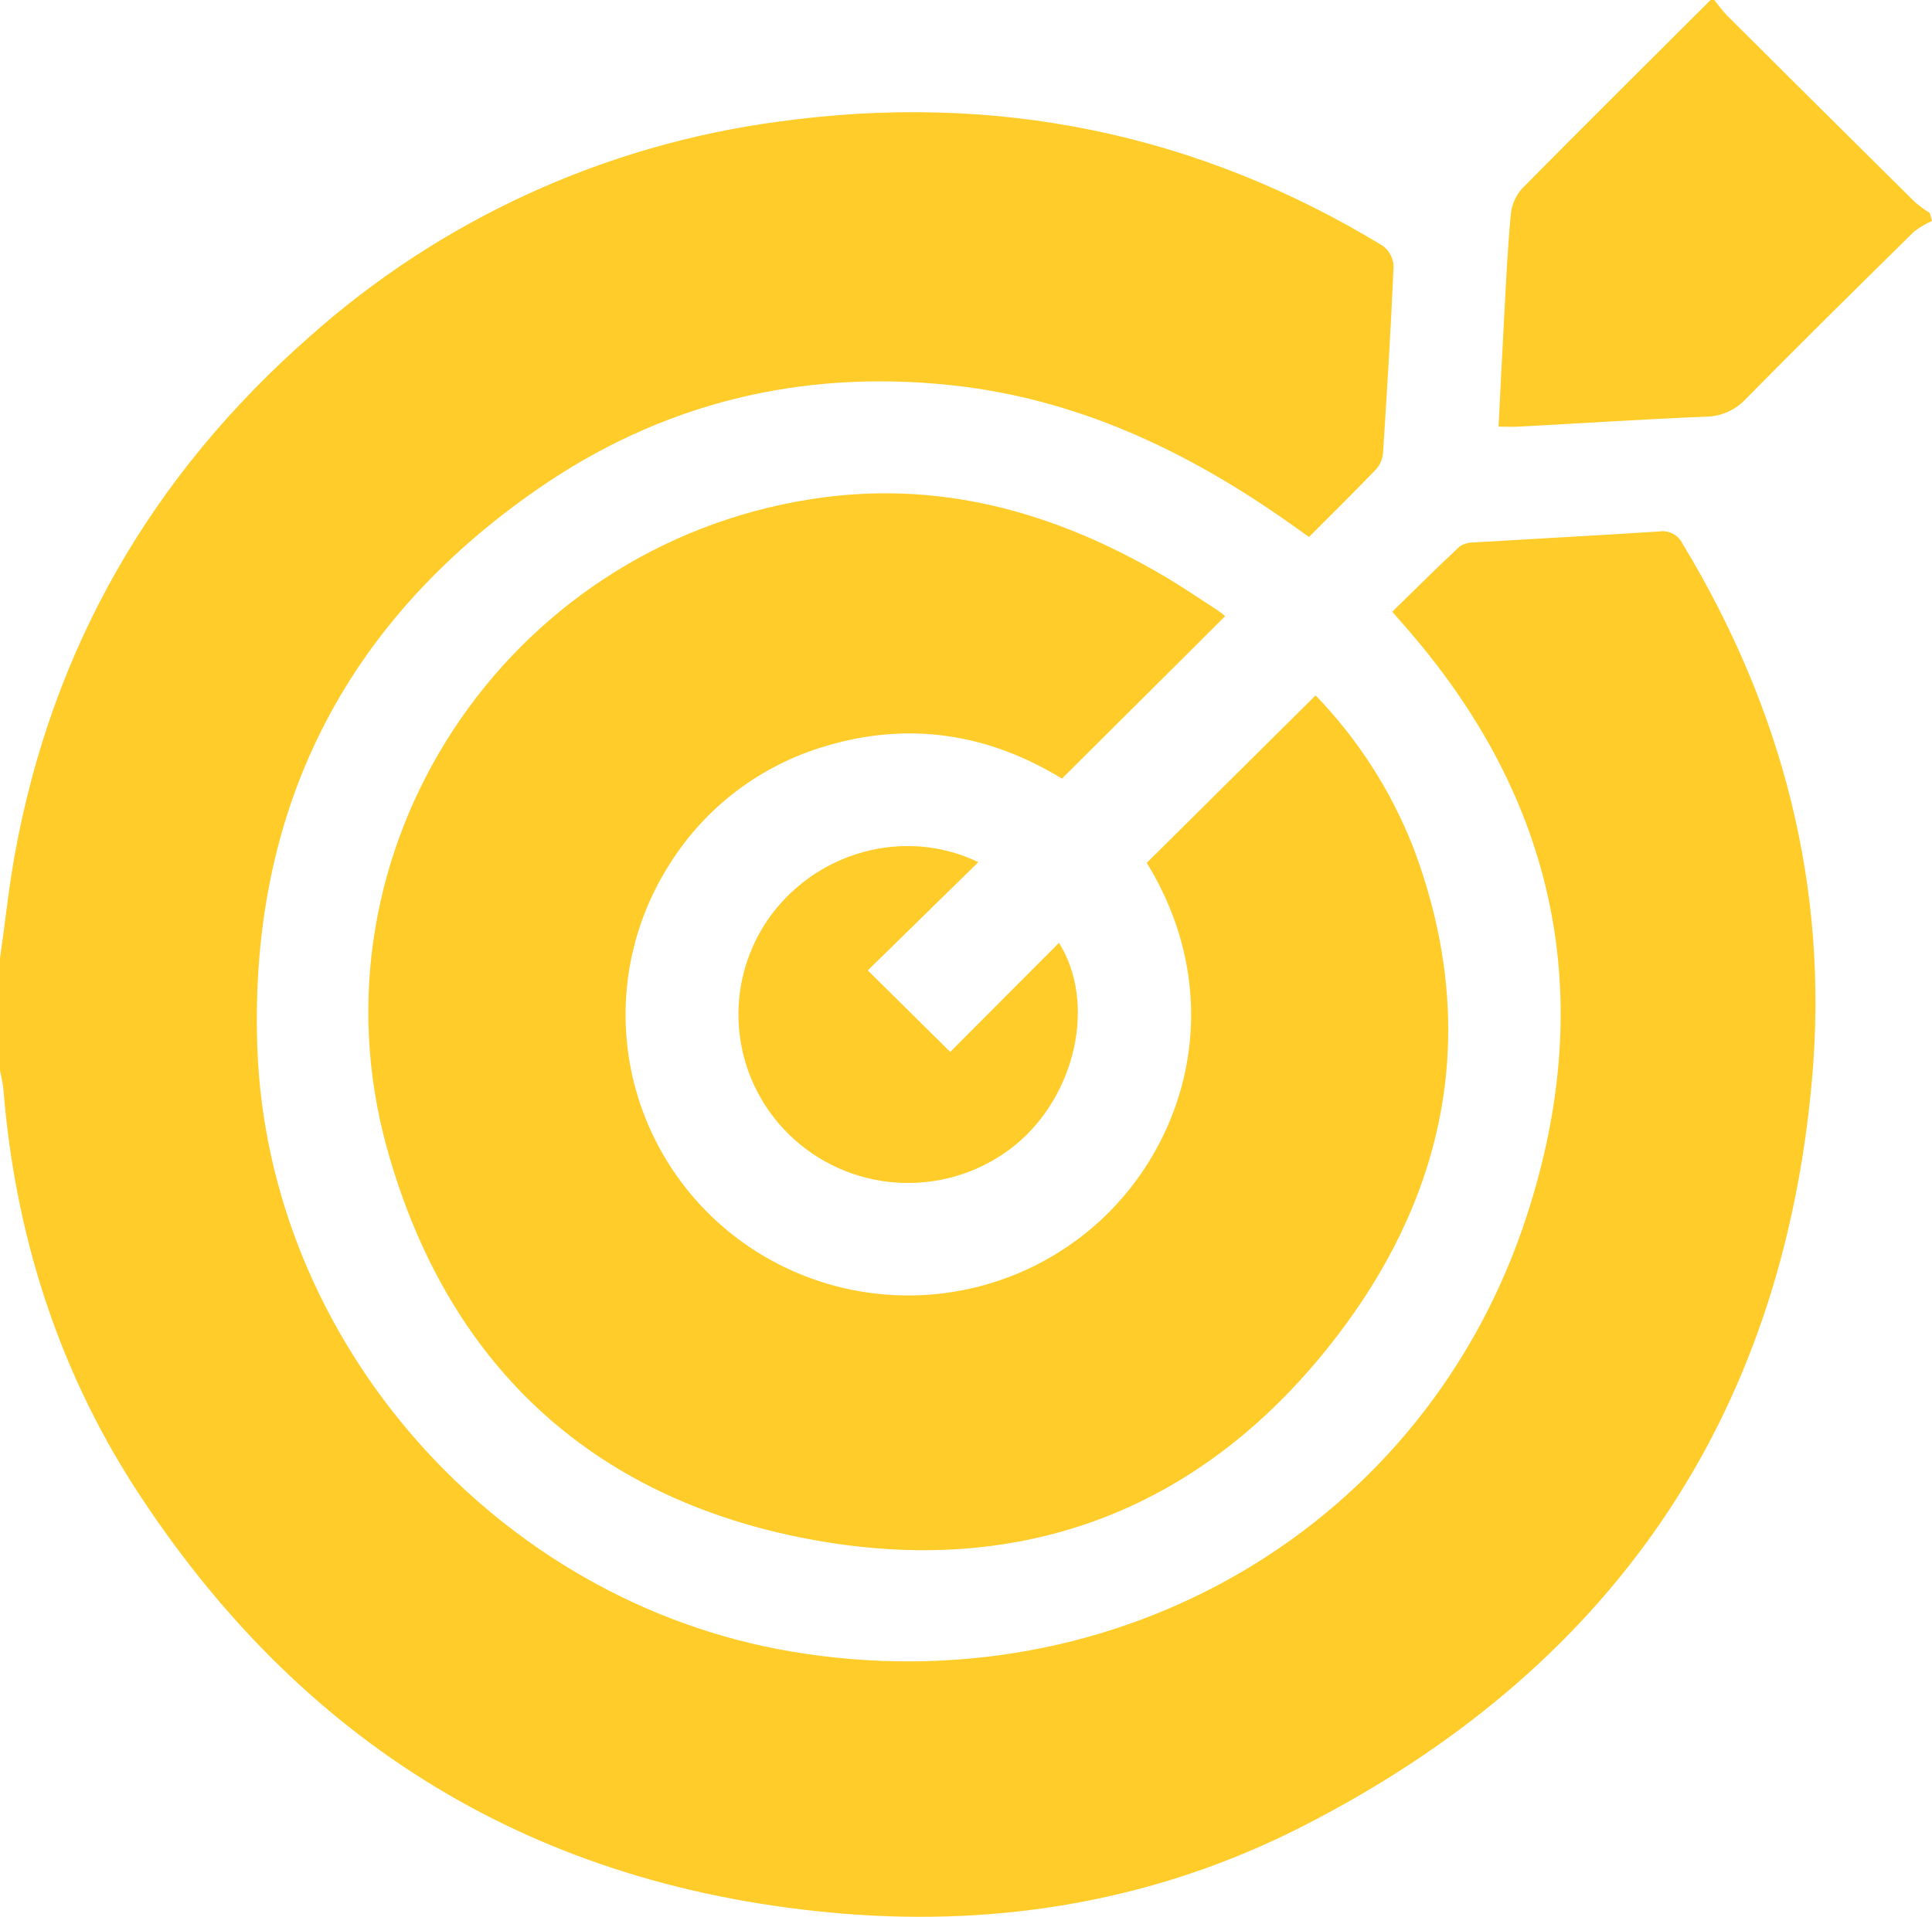
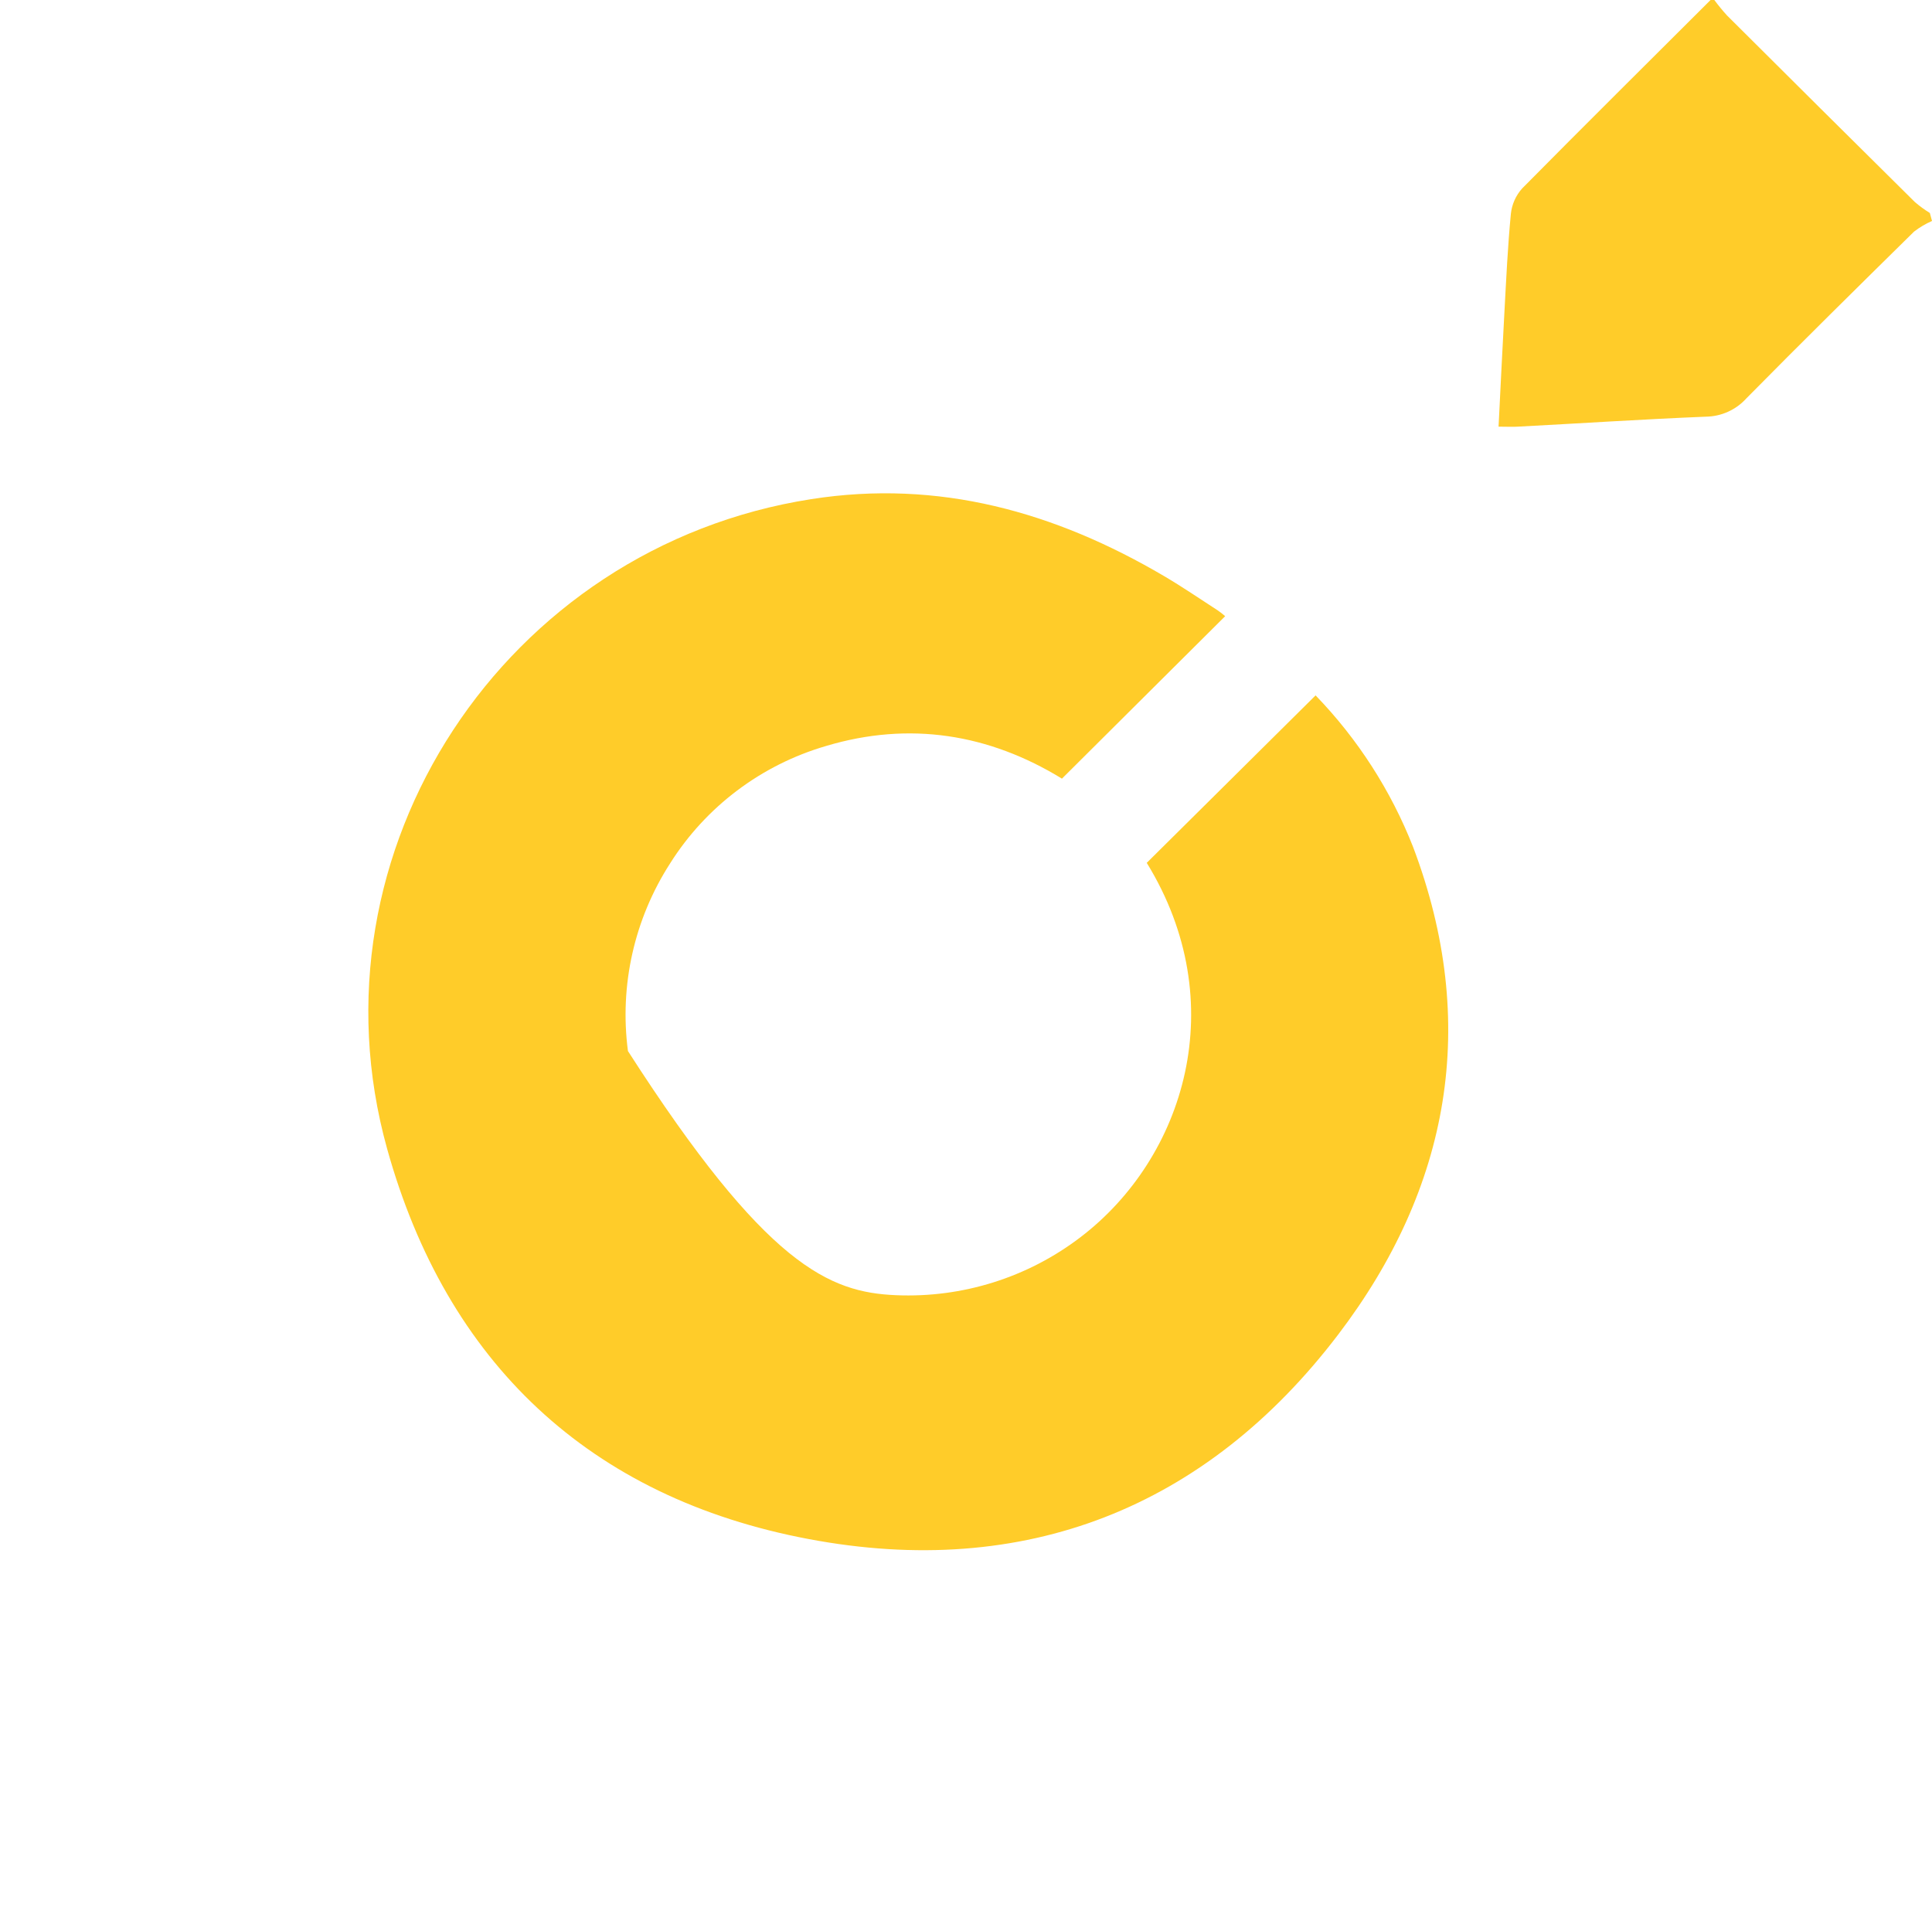
<svg xmlns="http://www.w3.org/2000/svg" width="130" height="129" viewBox="0 0 130 129" fill="none">
-   <path d="M0 64.495C0.338 62.173 0.575 59.839 0.99 57.535C3.512 43.601 10.205 31.985 20.857 22.634C29.664 14.79 40.64 9.758 52.361 8.189C66.896 6.174 80.499 8.912 93.046 16.544C93.259 16.701 93.434 16.904 93.559 17.136C93.685 17.368 93.758 17.624 93.773 17.887C93.591 22.083 93.334 26.285 93.063 30.46C93.035 30.872 92.873 31.264 92.6 31.575C91.147 33.094 89.646 34.568 88.081 36.137L86.928 35.318C79.992 30.396 72.491 26.805 63.898 25.912C53.794 24.857 44.455 27.168 36.169 32.919C23.115 41.955 16.797 54.578 17.311 70.363C17.953 90.359 33.435 107.783 53.203 111.139C75.205 114.881 96.001 102.691 102.761 81.737C107.514 67.074 104.746 53.749 94.476 42.079L93.682 41.169C95.19 39.694 96.67 38.226 98.188 36.802C98.455 36.61 98.777 36.508 99.107 36.51C103.282 36.255 107.46 36.04 111.614 35.768C111.939 35.714 112.272 35.767 112.563 35.92C112.854 36.072 113.088 36.315 113.227 36.611C119.93 47.696 123.067 59.694 121.931 72.583C119.903 95.653 108.227 112.435 87.574 122.946C77.936 127.85 67.532 129.664 56.735 128.787C35.997 127.081 20.096 117.286 8.951 99.926C3.786 91.827 0.994 82.859 0.226 73.278C0.174 72.866 0.099 72.457 0 72.052V64.495Z" fill="#FFCC29" />
  <path d="M115.353 0C115.621 0.362 115.908 0.711 116.212 1.045C120.415 5.235 124.624 9.417 128.841 13.591C129.158 13.865 129.497 14.113 129.855 14.333L130 14.871C129.569 15.06 129.162 15.302 128.79 15.589C125.011 19.311 121.235 23.033 117.51 26.809C117.166 27.191 116.746 27.498 116.276 27.71C115.807 27.923 115.298 28.035 114.782 28.042C110.563 28.213 106.351 28.492 102.136 28.713C101.768 28.737 101.392 28.713 100.835 28.713C100.966 26.114 101.088 23.577 101.227 21.045C101.348 18.824 101.45 16.601 101.663 14.39C101.73 13.755 101.996 13.157 102.423 12.681C106.628 8.425 110.874 4.219 115.1 0H115.353Z" fill="#FFCC29" />
-   <path d="M82.439 41.468L71.456 52.402C66.565 49.402 61.211 48.515 55.569 50.208C51.222 51.48 47.494 54.289 45.09 58.105C42.678 61.852 41.673 66.324 42.253 70.734C42.832 75.144 44.959 79.21 48.258 82.216C51.557 85.221 55.817 86.974 60.289 87.165C64.761 87.357 69.157 85.974 72.704 83.262C79.718 77.914 82.946 67.474 77.162 58.069L88.523 46.799C91.366 49.741 93.597 53.211 95.088 57.011C99.567 68.861 97.552 79.946 90.051 89.805C81.151 101.505 68.918 106.318 54.416 103.577C39.664 100.8 30.044 91.69 26.045 77.299C20.474 57.259 33.955 36.806 54.589 33.591C63.161 32.247 70.99 34.451 78.329 38.771C79.562 39.496 80.745 40.306 81.949 41.085C82.119 41.204 82.283 41.332 82.439 41.468Z" fill="#FFCC29" />
-   <path d="M63.939 70.793L71.257 63.453C73.782 67.484 72.4 73.688 68.35 77.031C66.236 78.759 63.568 79.674 60.832 79.61C58.095 79.546 55.473 78.507 53.444 76.682C51.414 74.858 50.112 72.369 49.775 69.67C49.438 66.971 50.088 64.241 51.607 61.979C54.758 57.333 60.862 55.617 65.828 58.022L58.392 65.307L63.939 70.793Z" fill="#FFCC29" />
+   <path d="M82.439 41.468L71.456 52.402C66.565 49.402 61.211 48.515 55.569 50.208C51.222 51.48 47.494 54.289 45.09 58.105C42.678 61.852 41.673 66.324 42.253 70.734C51.557 85.221 55.817 86.974 60.289 87.165C64.761 87.357 69.157 85.974 72.704 83.262C79.718 77.914 82.946 67.474 77.162 58.069L88.523 46.799C91.366 49.741 93.597 53.211 95.088 57.011C99.567 68.861 97.552 79.946 90.051 89.805C81.151 101.505 68.918 106.318 54.416 103.577C39.664 100.8 30.044 91.69 26.045 77.299C20.474 57.259 33.955 36.806 54.589 33.591C63.161 32.247 70.99 34.451 78.329 38.771C79.562 39.496 80.745 40.306 81.949 41.085C82.119 41.204 82.283 41.332 82.439 41.468Z" fill="#FFCC29" />
</svg>